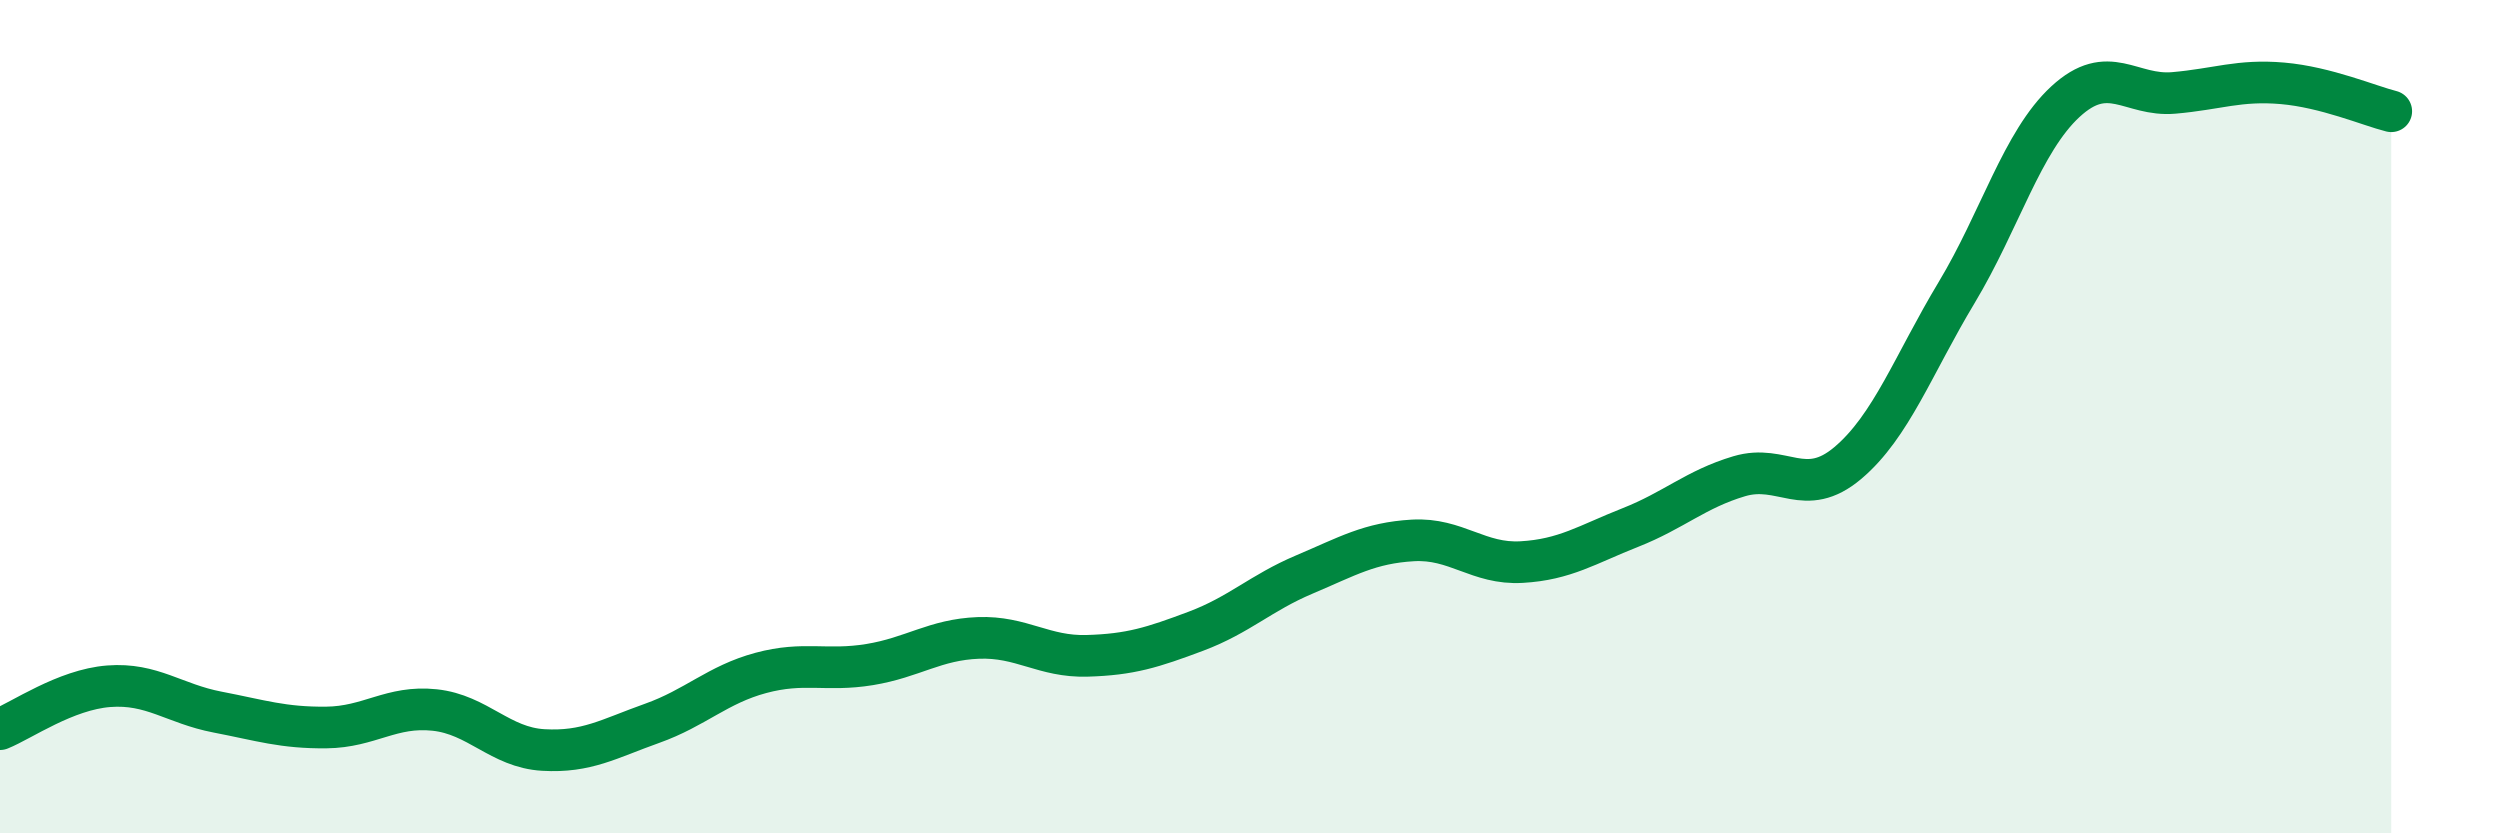
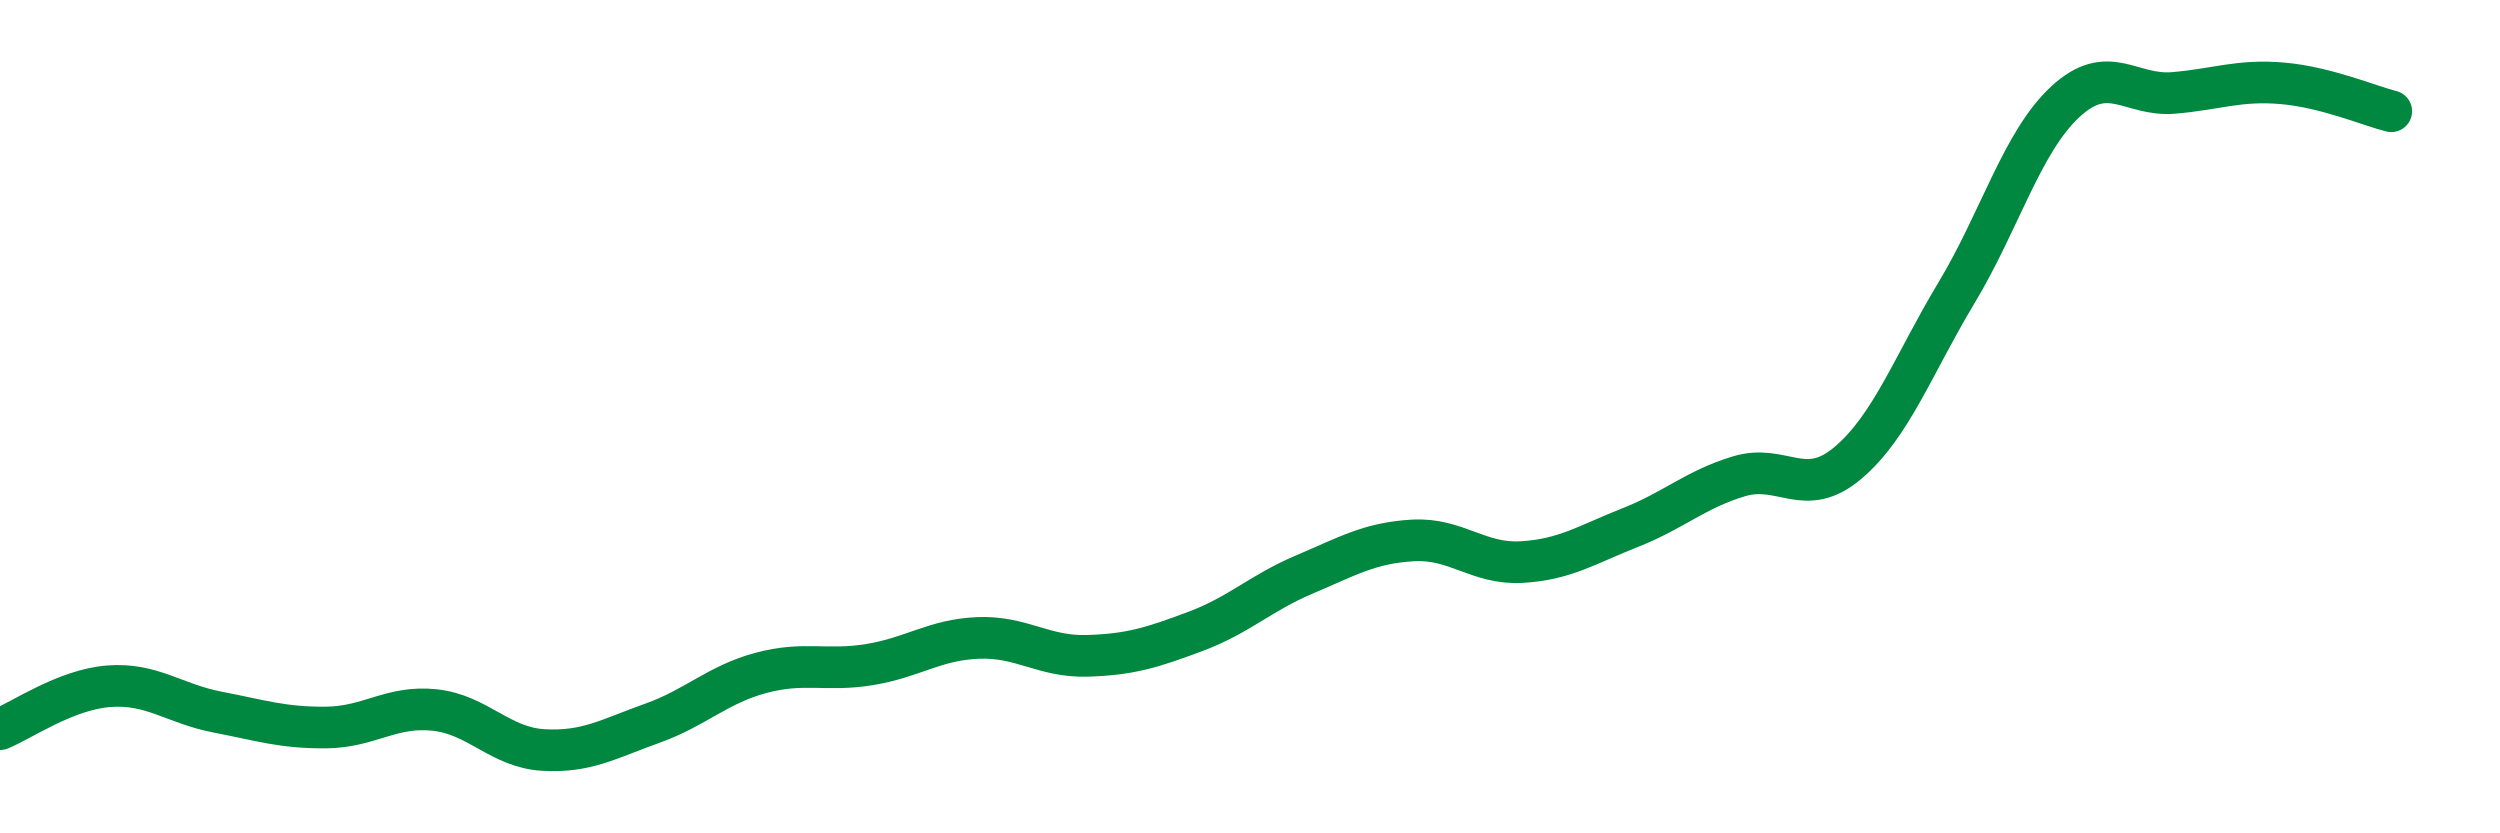
<svg xmlns="http://www.w3.org/2000/svg" width="60" height="20" viewBox="0 0 60 20">
-   <path d="M 0,17.5 C 0.52,17.29 1.57,16.55 2.61,16.47 C 3.65,16.39 4.18,16.89 5.22,17.09 C 6.26,17.29 6.79,17.47 7.83,17.46 C 8.87,17.45 9.39,16.93 10.43,17.04 C 11.47,17.15 12,17.94 13.04,18 C 14.08,18.06 14.61,17.73 15.65,17.36 C 16.69,16.99 17.22,16.43 18.26,16.15 C 19.3,15.87 19.83,16.12 20.87,15.95 C 21.91,15.78 22.44,15.35 23.48,15.31 C 24.52,15.27 25.05,15.77 26.09,15.74 C 27.13,15.71 27.66,15.54 28.7,15.15 C 29.74,14.76 30.26,14.23 31.3,13.79 C 32.34,13.35 32.87,13.03 33.91,12.97 C 34.95,12.91 35.48,13.55 36.52,13.49 C 37.56,13.43 38.09,13.07 39.13,12.66 C 40.17,12.25 40.7,11.74 41.74,11.43 C 42.78,11.12 43.31,11.99 44.35,11.11 C 45.39,10.23 45.92,8.75 46.96,7.02 C 48,5.29 48.53,3.4 49.57,2.44 C 50.61,1.48 51.13,2.32 52.17,2.23 C 53.21,2.14 53.74,1.91 54.78,2 C 55.82,2.09 56.87,2.54 57.39,2.67L57.39 20L0 20Z" fill="#008740" opacity="0.1" stroke-linecap="round" stroke-linejoin="round" />
  <path d="M 0,17.5 C 0.52,17.29 1.57,16.55 2.61,16.47 C 3.65,16.39 4.18,16.89 5.22,17.09 C 6.26,17.29 6.79,17.47 7.83,17.46 C 8.87,17.45 9.39,16.93 10.43,17.04 C 11.47,17.15 12,17.94 13.04,18 C 14.08,18.06 14.61,17.73 15.65,17.36 C 16.69,16.99 17.22,16.43 18.26,16.15 C 19.3,15.87 19.83,16.12 20.87,15.95 C 21.91,15.78 22.44,15.35 23.48,15.31 C 24.52,15.27 25.05,15.77 26.09,15.74 C 27.13,15.71 27.66,15.54 28.7,15.15 C 29.74,14.76 30.26,14.23 31.3,13.79 C 32.34,13.35 32.87,13.03 33.91,12.97 C 34.95,12.91 35.48,13.55 36.52,13.49 C 37.56,13.43 38.09,13.07 39.13,12.66 C 40.17,12.25 40.7,11.74 41.74,11.43 C 42.78,11.12 43.31,11.99 44.35,11.11 C 45.39,10.23 45.92,8.75 46.96,7.02 C 48,5.29 48.53,3.4 49.57,2.44 C 50.61,1.48 51.13,2.32 52.17,2.23 C 53.21,2.14 53.74,1.91 54.78,2 C 55.82,2.09 56.87,2.54 57.39,2.67" stroke="#008740" stroke-width="1" fill="none" stroke-linecap="round" stroke-linejoin="round" />
</svg>